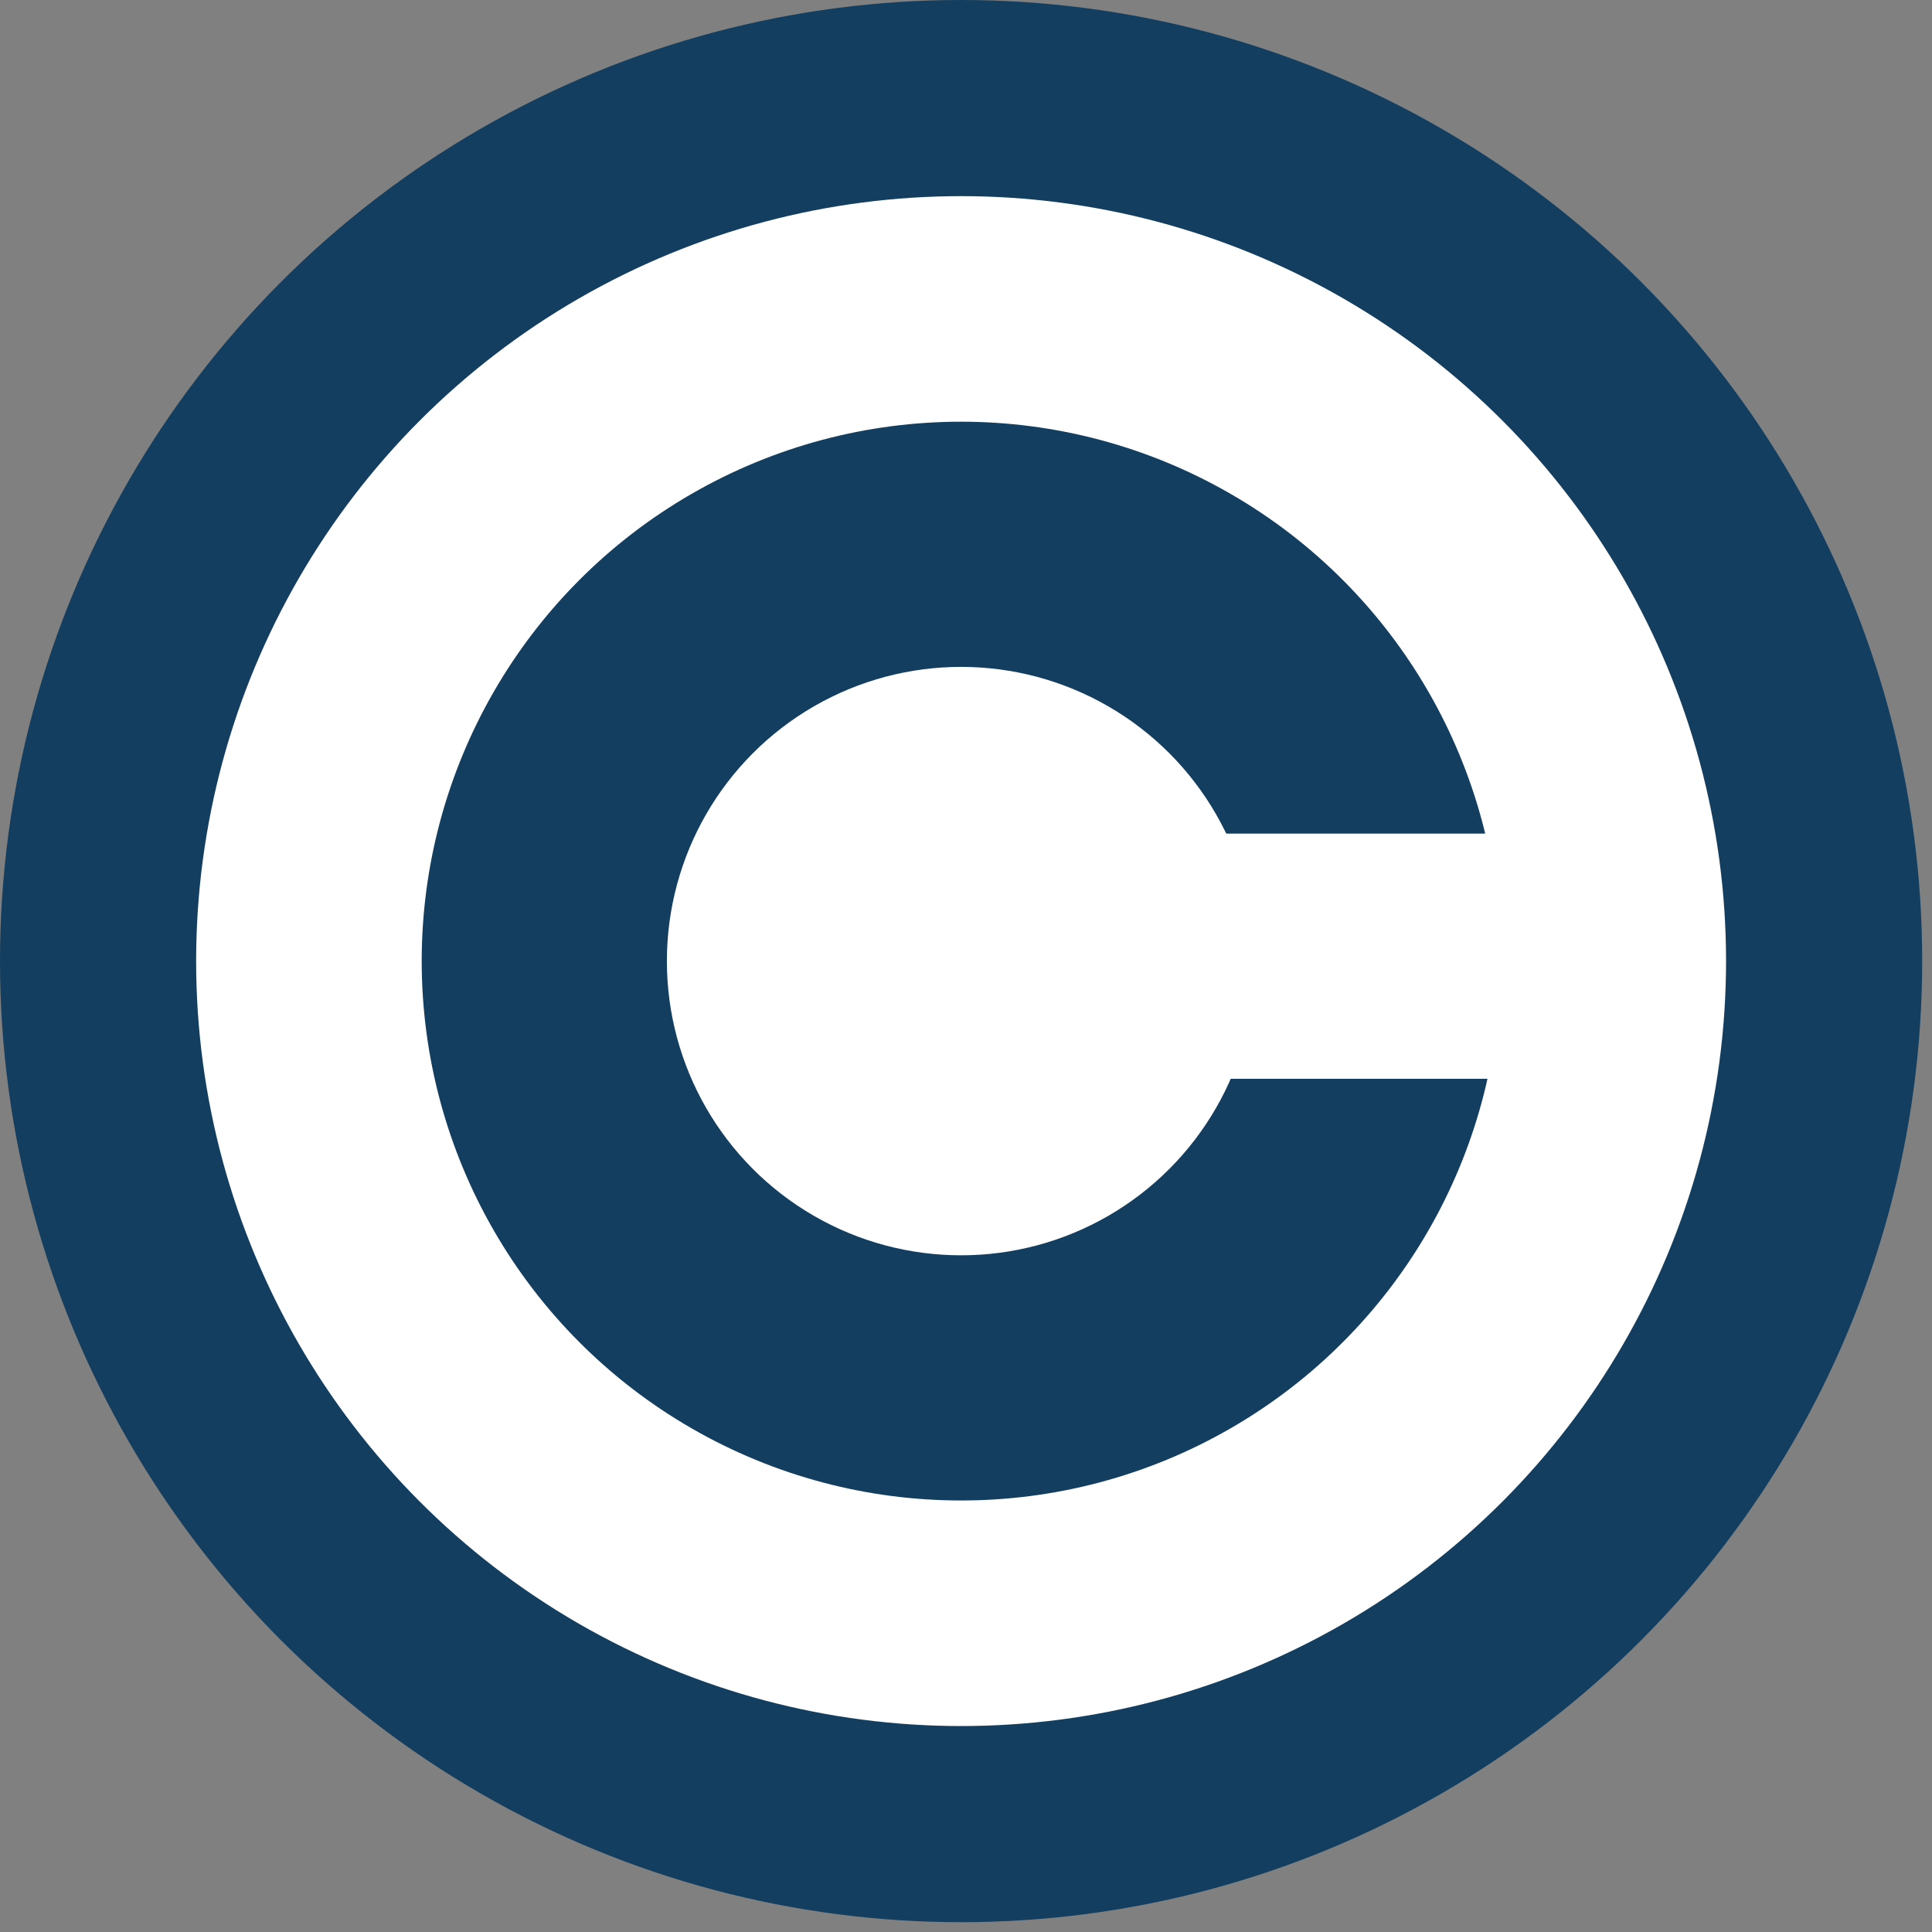
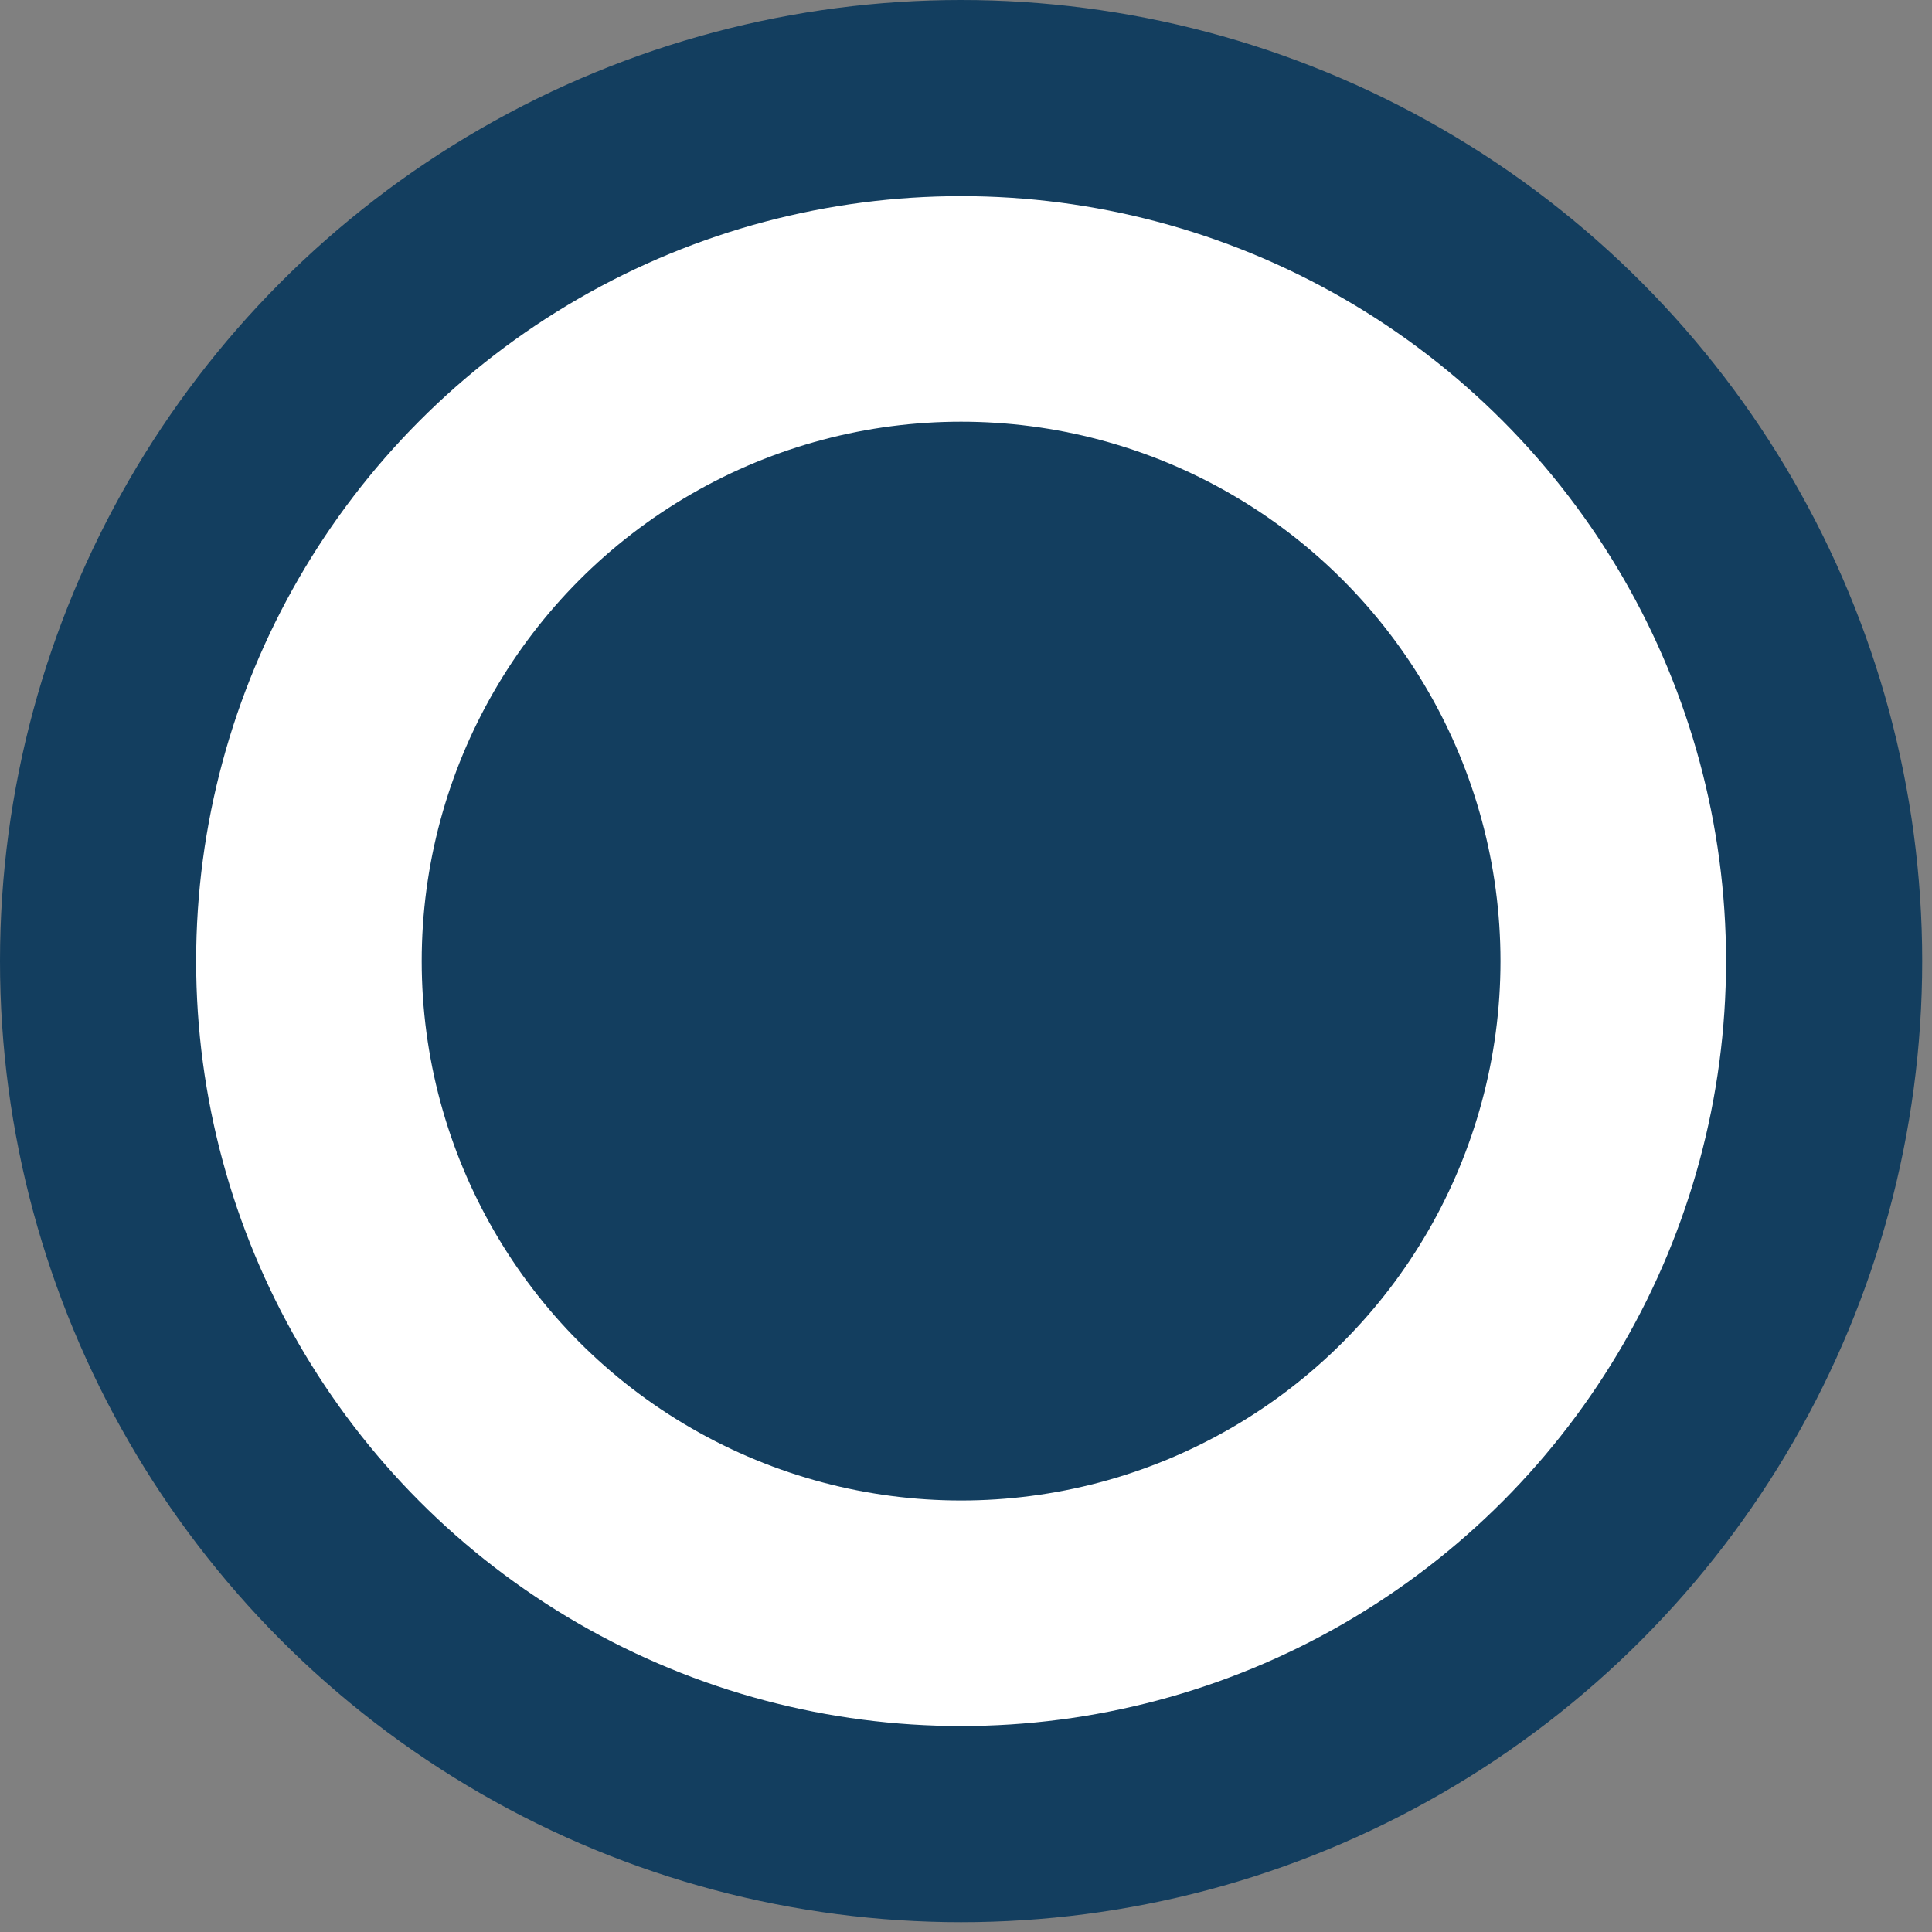
<svg xmlns="http://www.w3.org/2000/svg" width="197px" height="197px" version="1.1">
  <rect width="100%" height="100%" fill="#808080" stroke="none" />
  <circle cx="98" cy="98" r="98" fill="#133e5f" />
  <circle cx="98" cy="98" r="78" fill="white" />
  <circle cx="98" cy="98" r="55" fill="#133e5f" />
-   <circle cx="98" cy="98" r="30" fill="white" />
-   <rect x="115" y="85" width="45" height="25" fill="white" />
</svg>